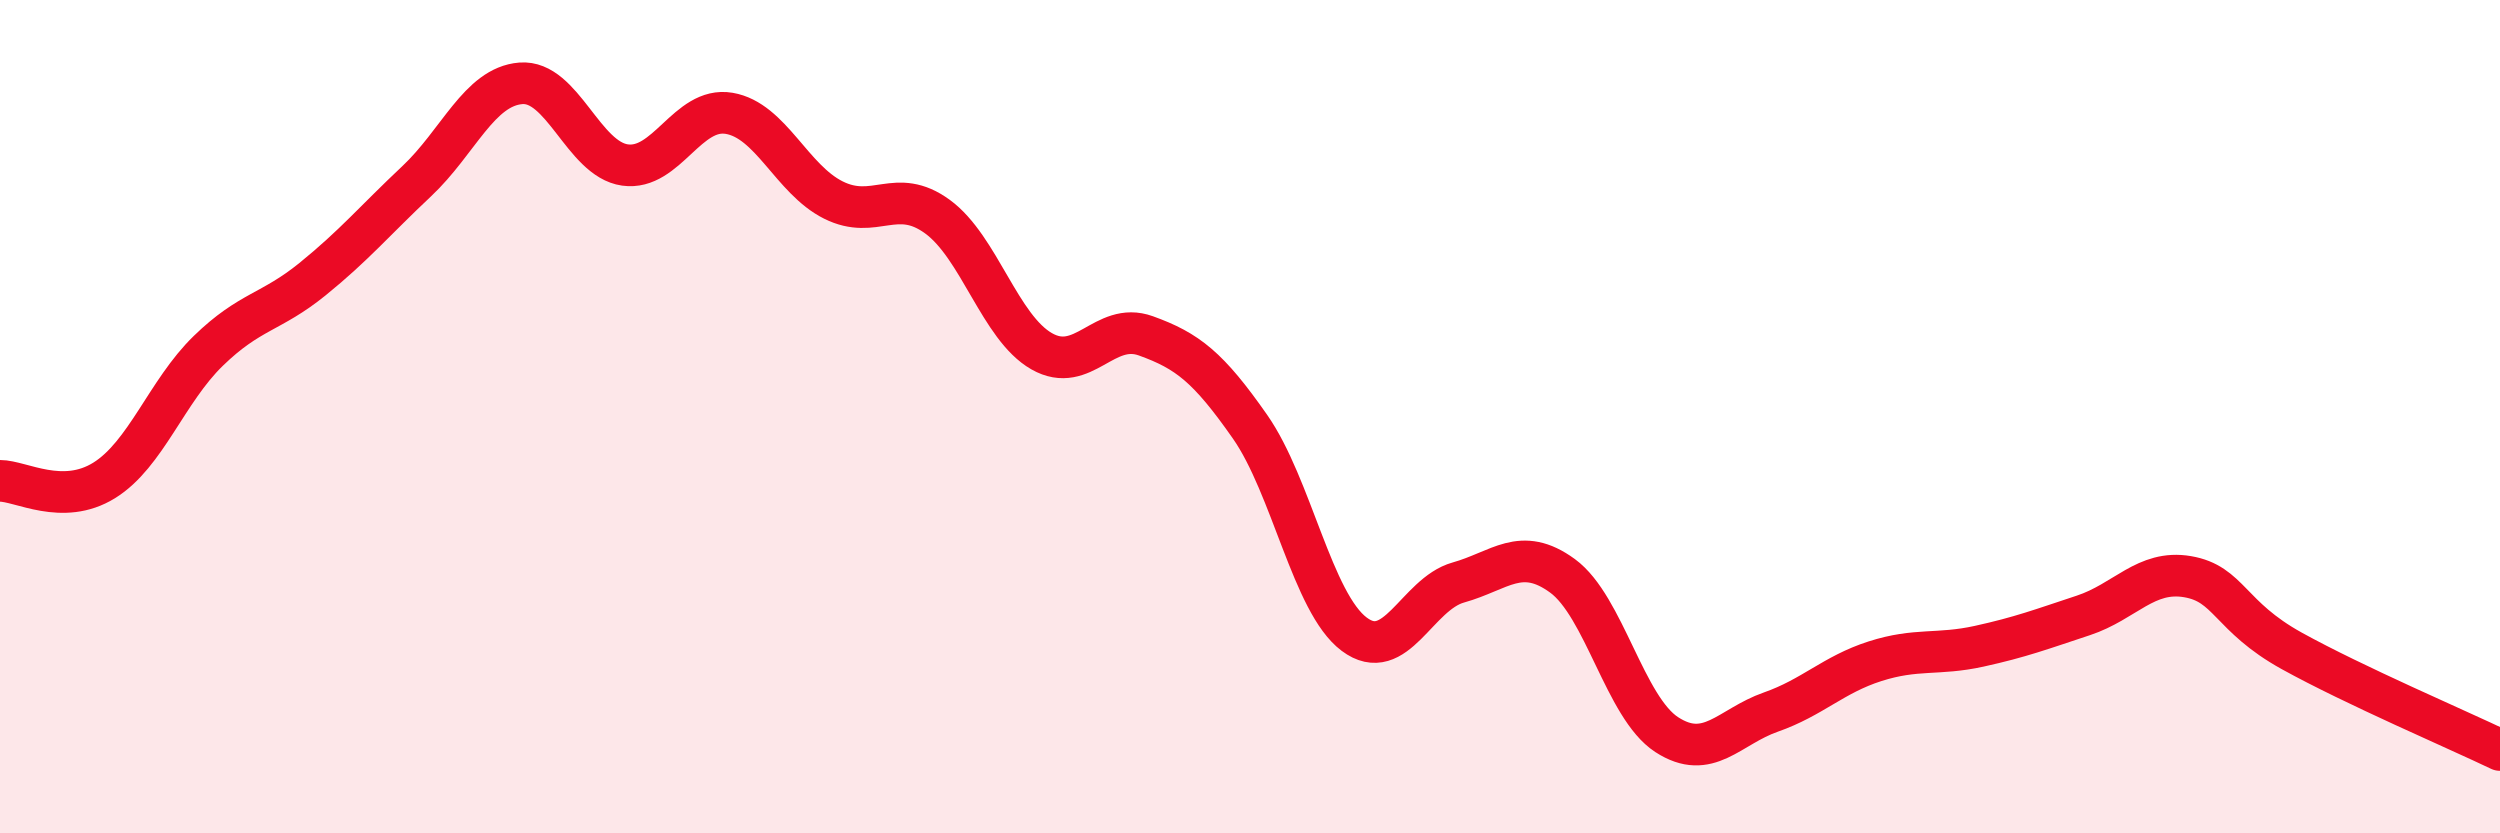
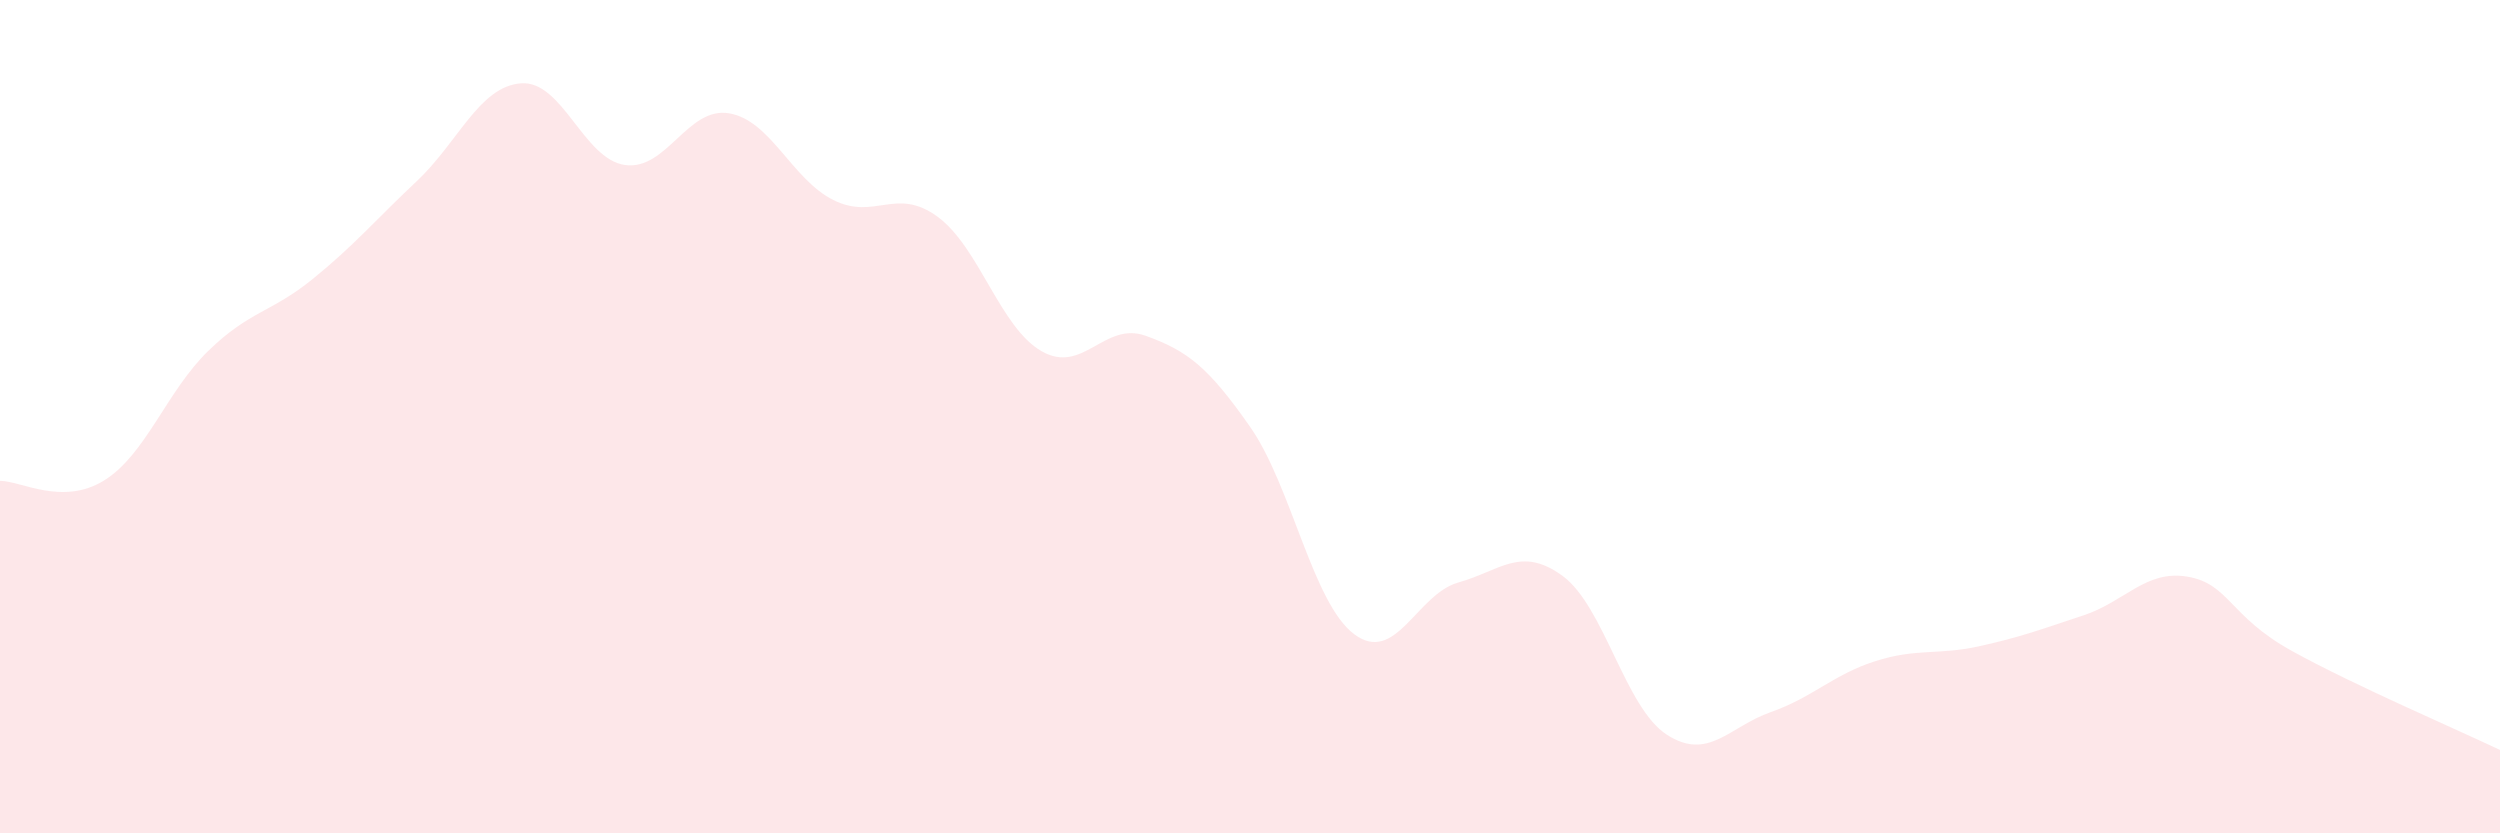
<svg xmlns="http://www.w3.org/2000/svg" width="60" height="20" viewBox="0 0 60 20">
  <path d="M 0,11.54 C 0.5,11.54 1.5,12.15 2.5,11.53 C 3.5,10.91 4,9.39 5,8.42 C 6,7.45 6.5,7.51 7.5,6.7 C 8.5,5.89 9,5.29 10,4.35 C 11,3.41 11.5,2.08 12.5,2 C 13.5,1.92 14,3.82 15,3.96 C 16,4.1 16.5,2.55 17.5,2.72 C 18.5,2.89 19,4.3 20,4.8 C 21,5.3 21.5,4.47 22.5,5.2 C 23.5,5.93 24,7.86 25,8.43 C 26,9 26.5,7.7 27.5,8.06 C 28.5,8.42 29,8.81 30,10.24 C 31,11.67 31.5,14.47 32.5,15.22 C 33.5,15.97 34,14.26 35,13.98 C 36,13.7 36.5,13.09 37.5,13.82 C 38.5,14.55 39,16.98 40,17.63 C 41,18.28 41.5,17.44 42.5,17.09 C 43.5,16.74 44,16.19 45,15.87 C 46,15.55 46.5,15.73 47.5,15.51 C 48.5,15.29 49,15.1 50,14.77 C 51,14.44 51.5,13.67 52.5,13.84 C 53.5,14.01 53.5,14.79 55,15.62 C 56.5,16.45 59,17.52 60,18L60 20L0 20Z" fill="#EB0A25" opacity="0.1" stroke-linecap="round" stroke-linejoin="round" />
-   <path d="M 0,11.54 C 0.5,11.54 1.5,12.15 2.5,11.53 C 3.5,10.91 4,9.39 5,8.42 C 6,7.45 6.5,7.51 7.5,6.7 C 8.5,5.89 9,5.29 10,4.35 C 11,3.41 11.5,2.08 12.5,2 C 13.5,1.92 14,3.82 15,3.96 C 16,4.1 16.5,2.55 17.5,2.72 C 18.5,2.89 19,4.3 20,4.8 C 21,5.3 21.5,4.47 22.5,5.2 C 23.5,5.93 24,7.86 25,8.43 C 26,9 26.5,7.7 27.5,8.06 C 28.5,8.42 29,8.81 30,10.24 C 31,11.67 31.5,14.47 32.5,15.22 C 33.5,15.97 34,14.26 35,13.98 C 36,13.7 36.5,13.09 37.5,13.82 C 38.5,14.55 39,16.98 40,17.63 C 41,18.28 41.5,17.44 42.5,17.09 C 43.5,16.74 44,16.19 45,15.87 C 46,15.55 46.5,15.73 47.5,15.51 C 48.5,15.29 49,15.1 50,14.77 C 51,14.44 51.5,13.67 52.5,13.84 C 53.5,14.01 53.5,14.79 55,15.62 C 56.5,16.45 59,17.52 60,18" stroke="#EB0A25" stroke-width="1" fill="none" stroke-linecap="round" stroke-linejoin="round" />
</svg>